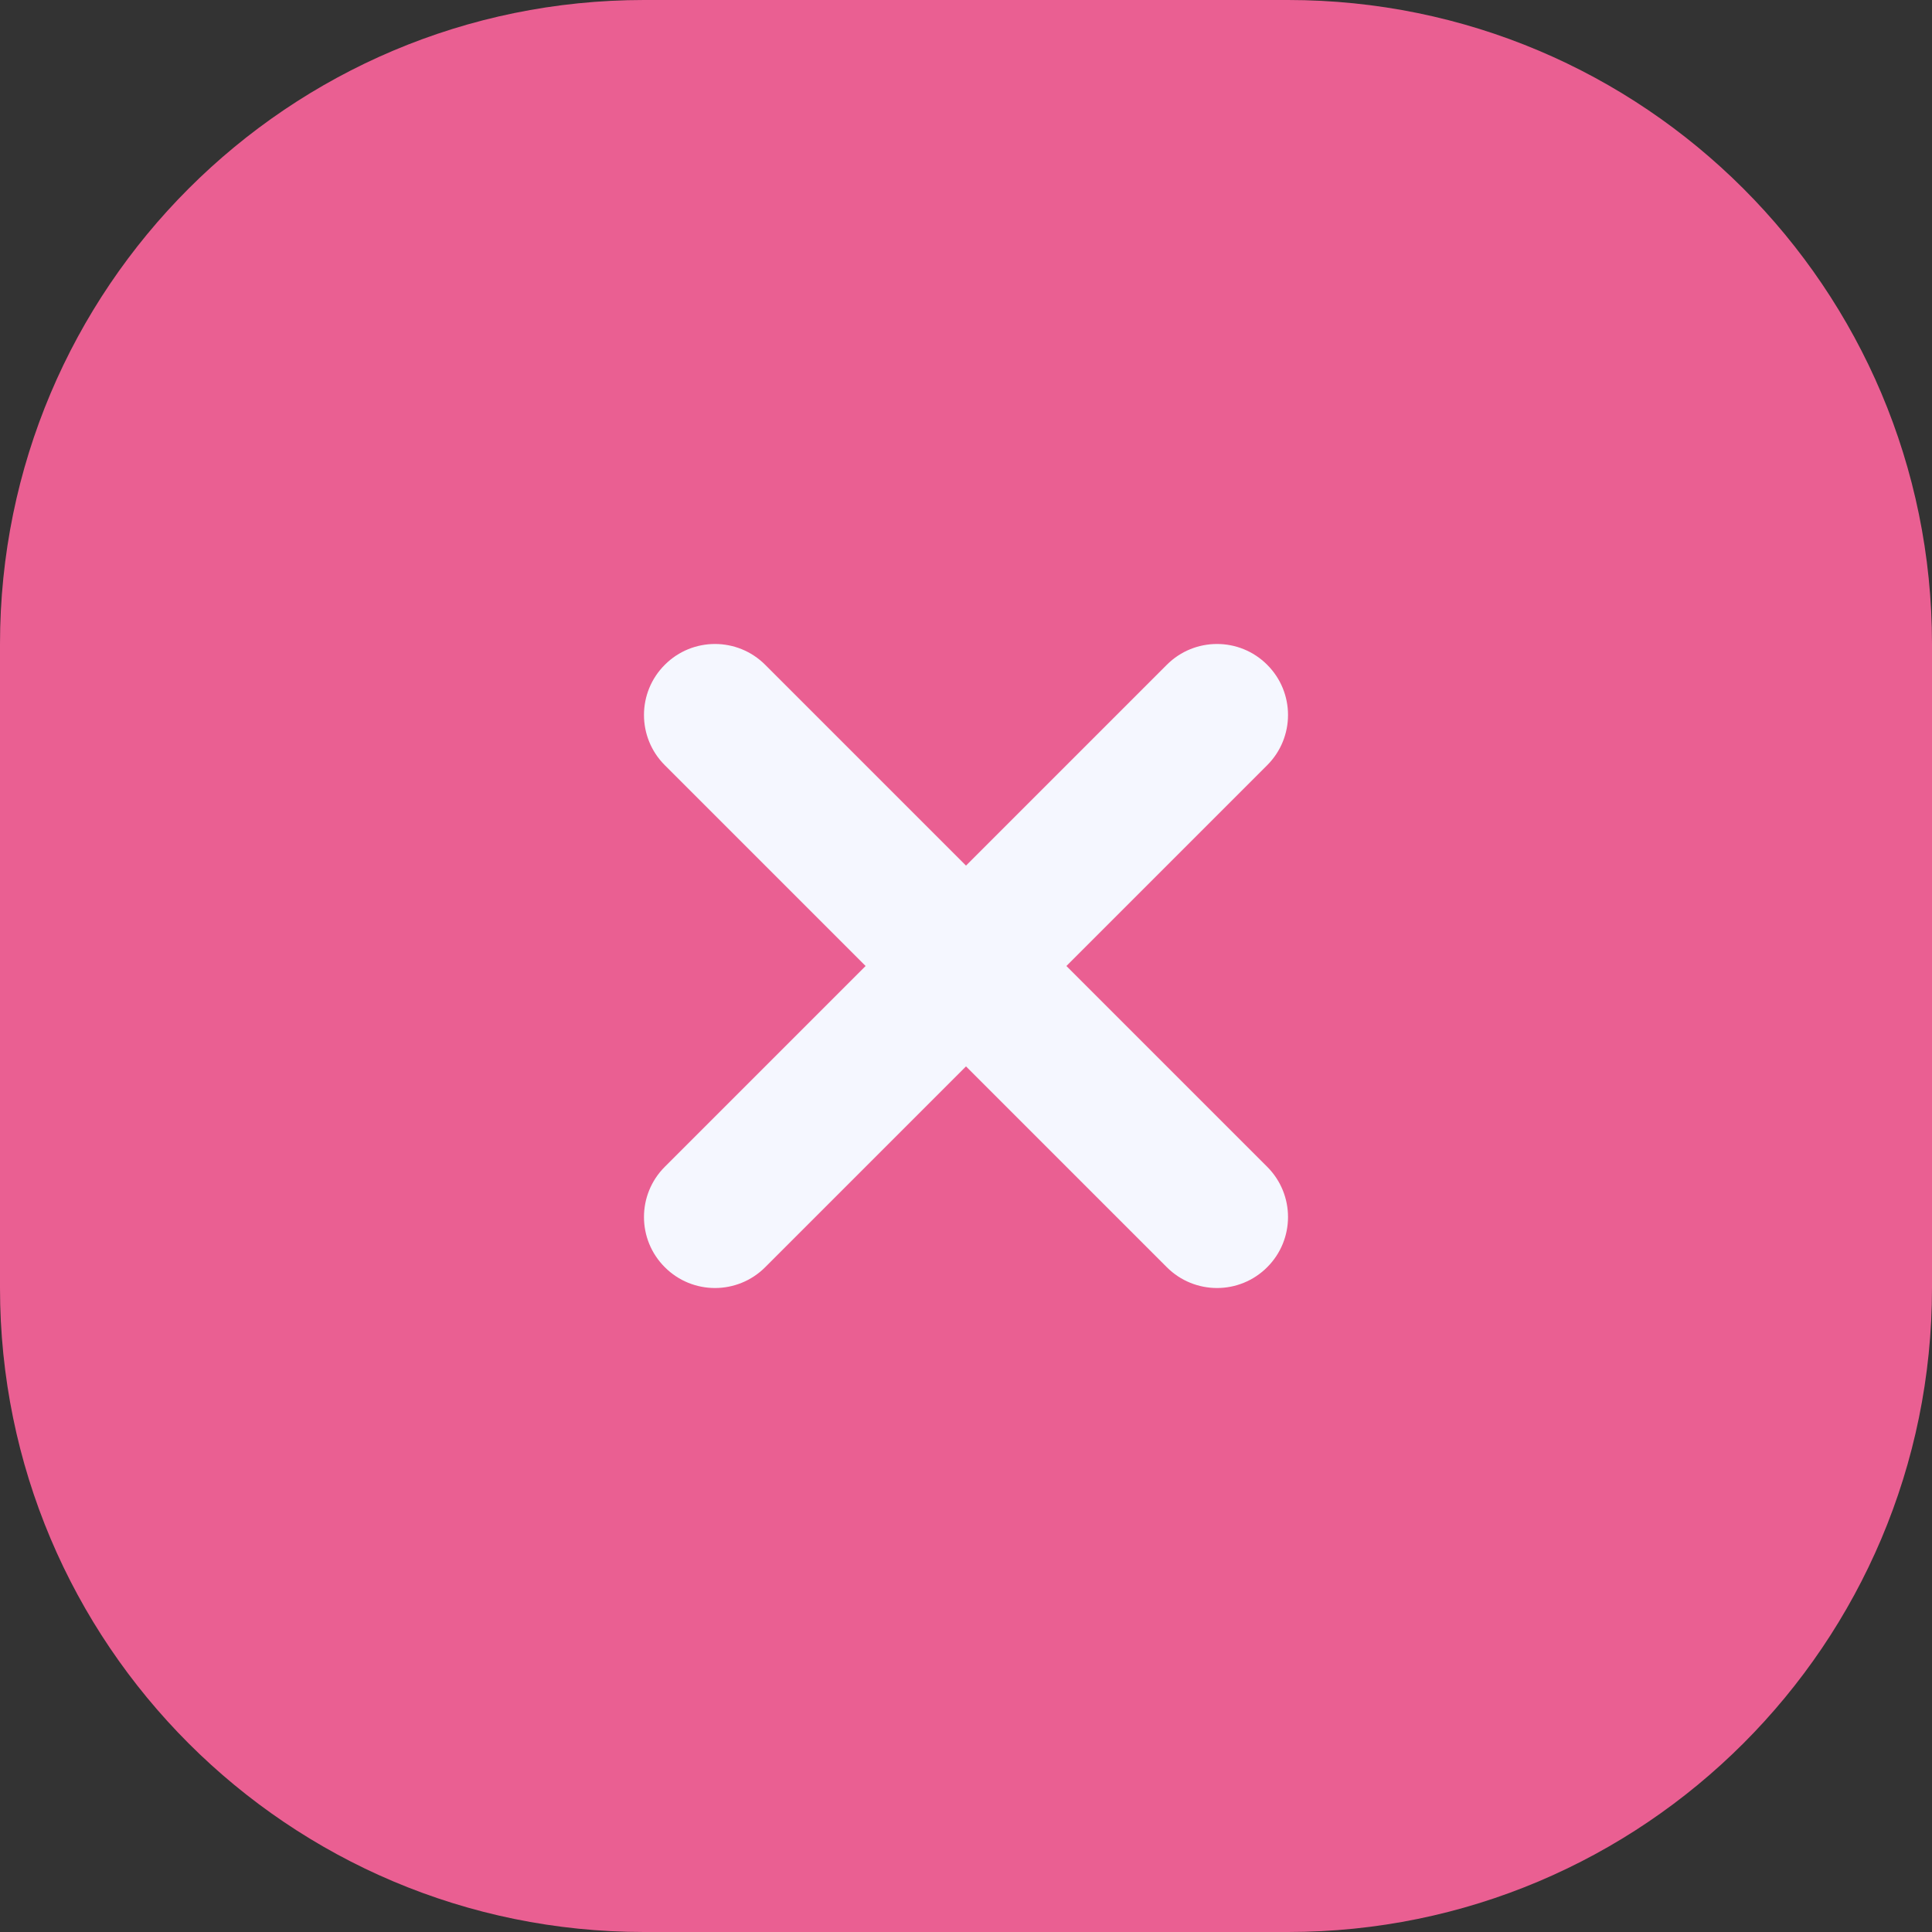
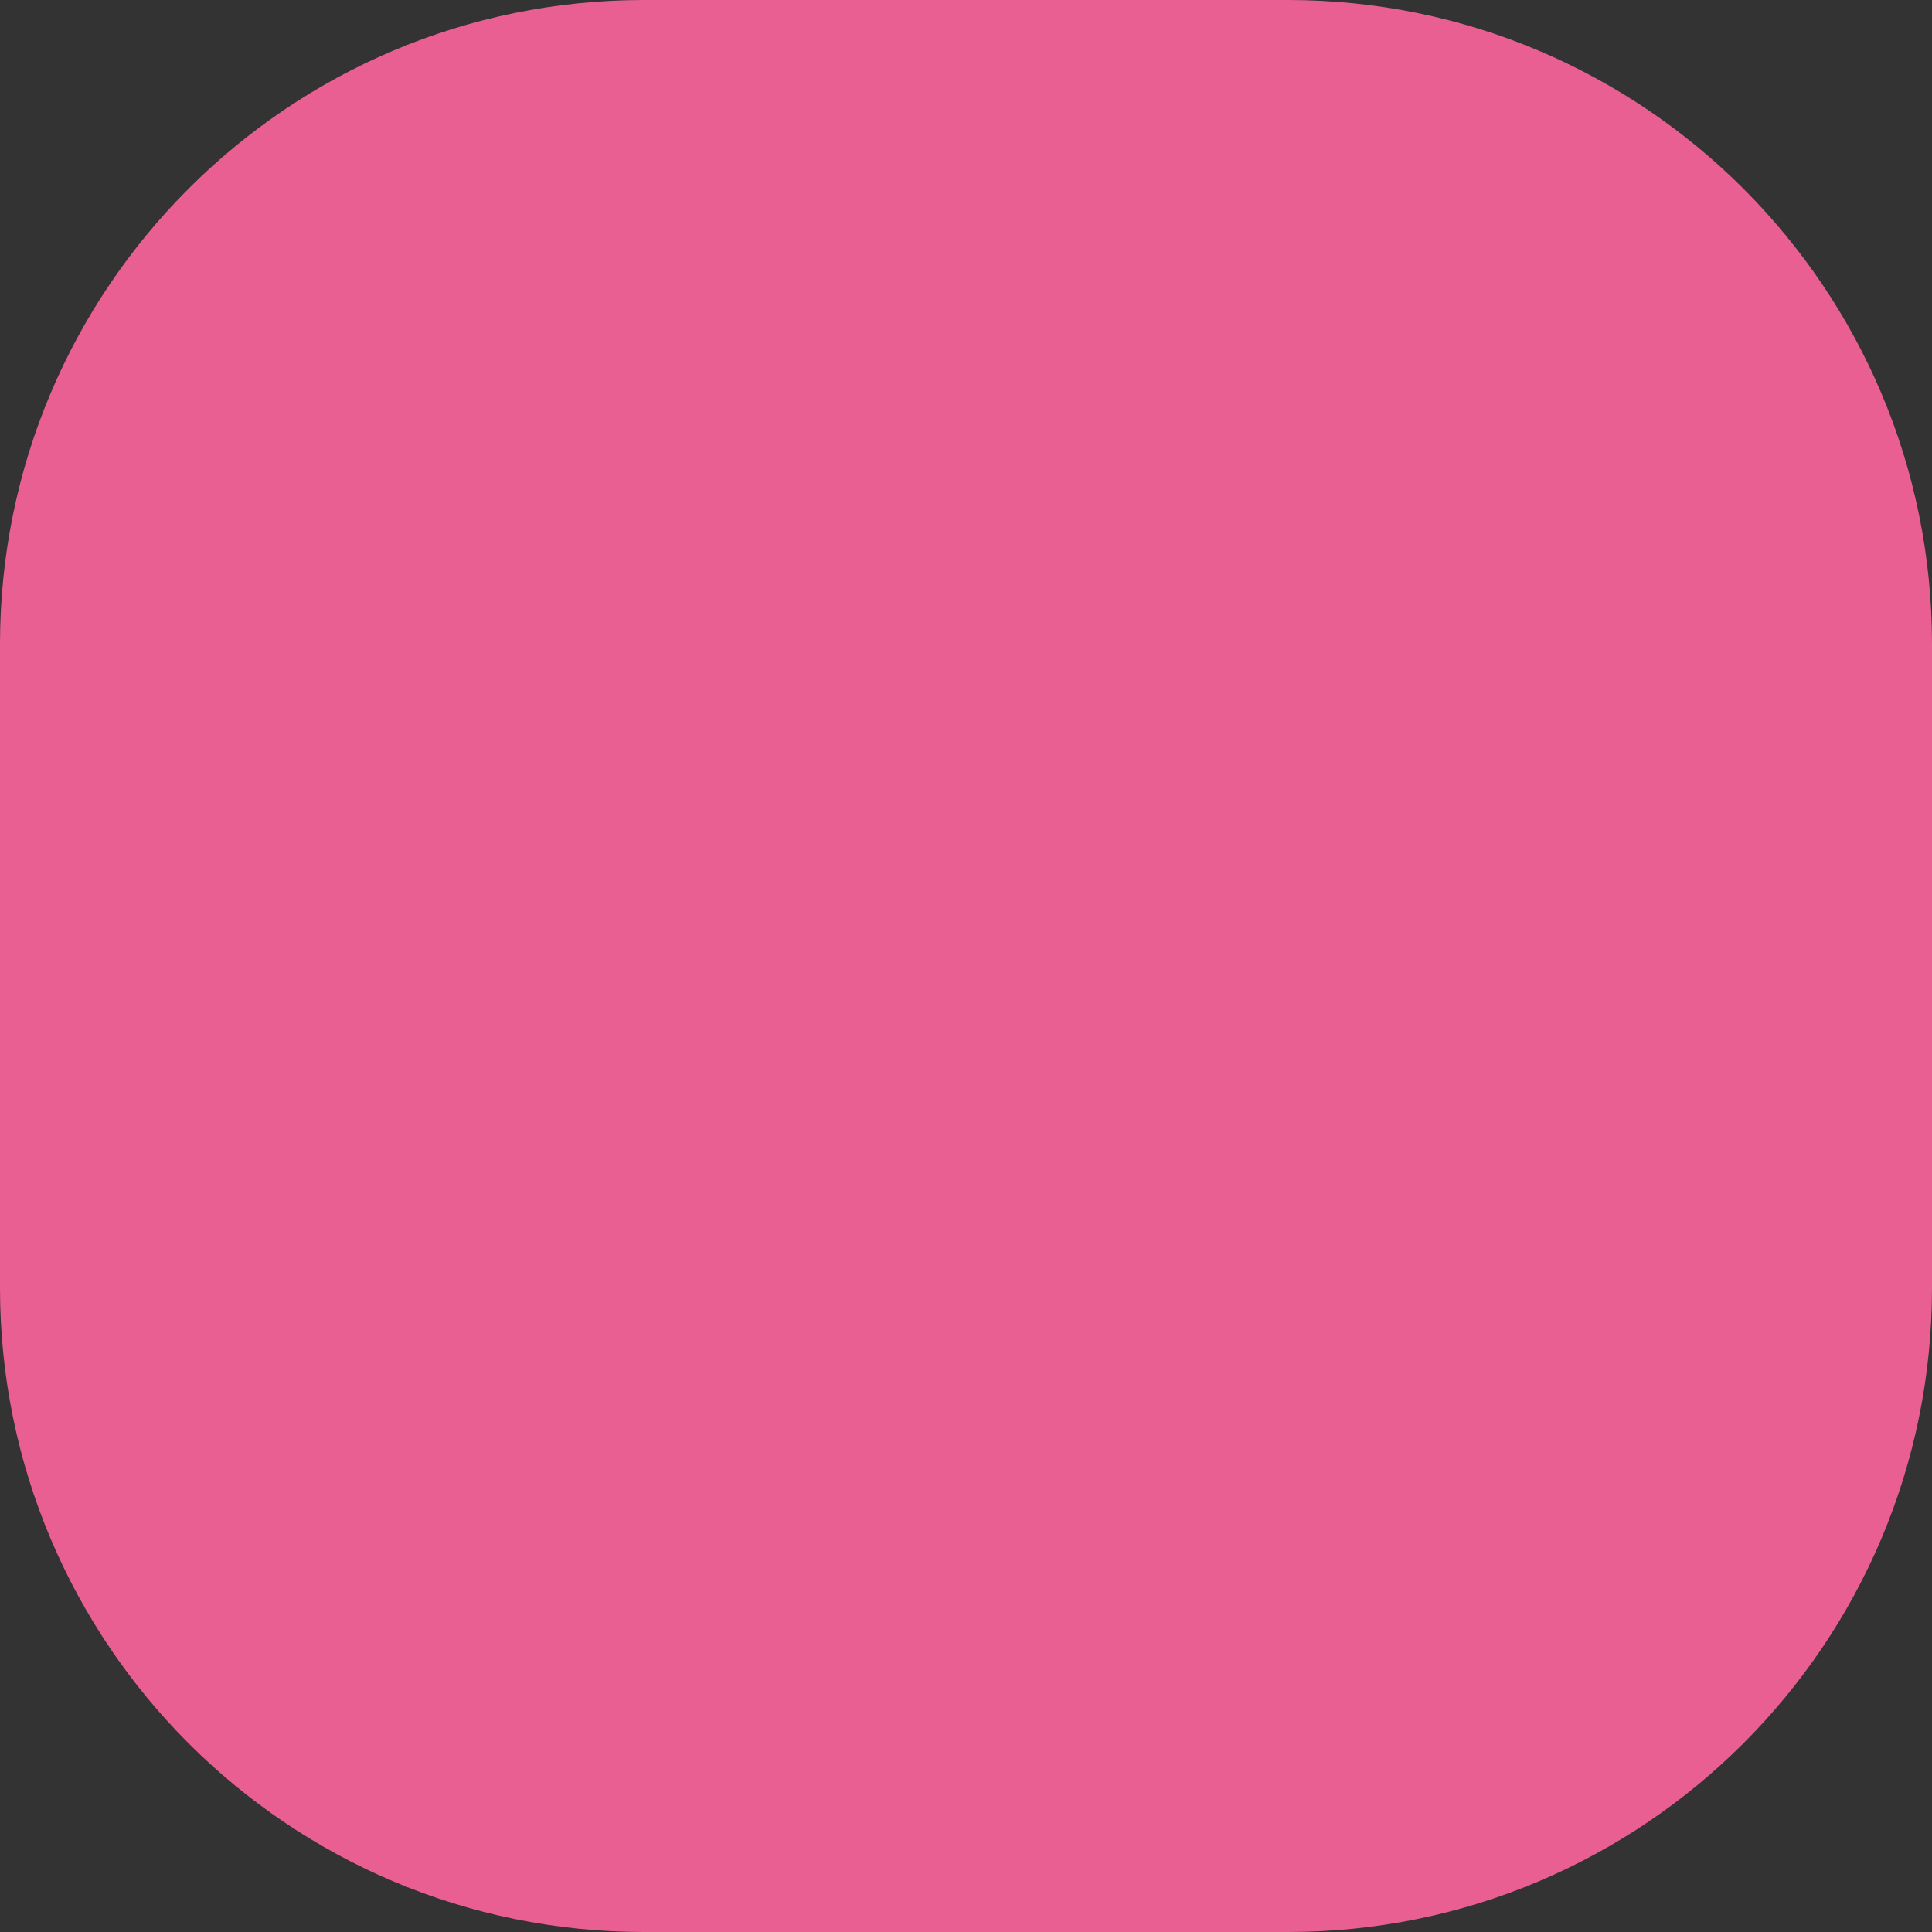
<svg xmlns="http://www.w3.org/2000/svg" width="30" height="30" viewBox="0 0 30 30" fill="none">
  <rect x="0" y="0" width="30" height="30" fill="#333333" stroke="none" />
  <path d="M0 10C0 4.477 4.477 0 10 0H20C25.523 0 30 4.477 30 10V20C30 25.523 25.523 30 20 30H10C4.477 30 0 25.523 0 20V10Z" fill="#EA5F92" />
-   <path d="M10.323 10.323C9.892 10.753 9.892 11.451 10.323 11.882L13.441 15L10.323 18.118C9.892 18.549 9.892 19.247 10.323 19.677C10.753 20.108 11.451 20.108 11.882 19.677L15 16.559L18.118 19.677C18.549 20.108 19.247 20.108 19.677 19.677C20.108 19.247 20.108 18.549 19.677 18.118L16.559 15L19.677 11.882C20.108 11.451 20.108 10.753 19.677 10.323C19.247 9.892 18.549 9.892 18.118 10.323L15 13.441L11.882 10.323C11.451 9.892 10.753 9.892 10.323 10.323Z" fill="#F5F7FF" />
</svg>